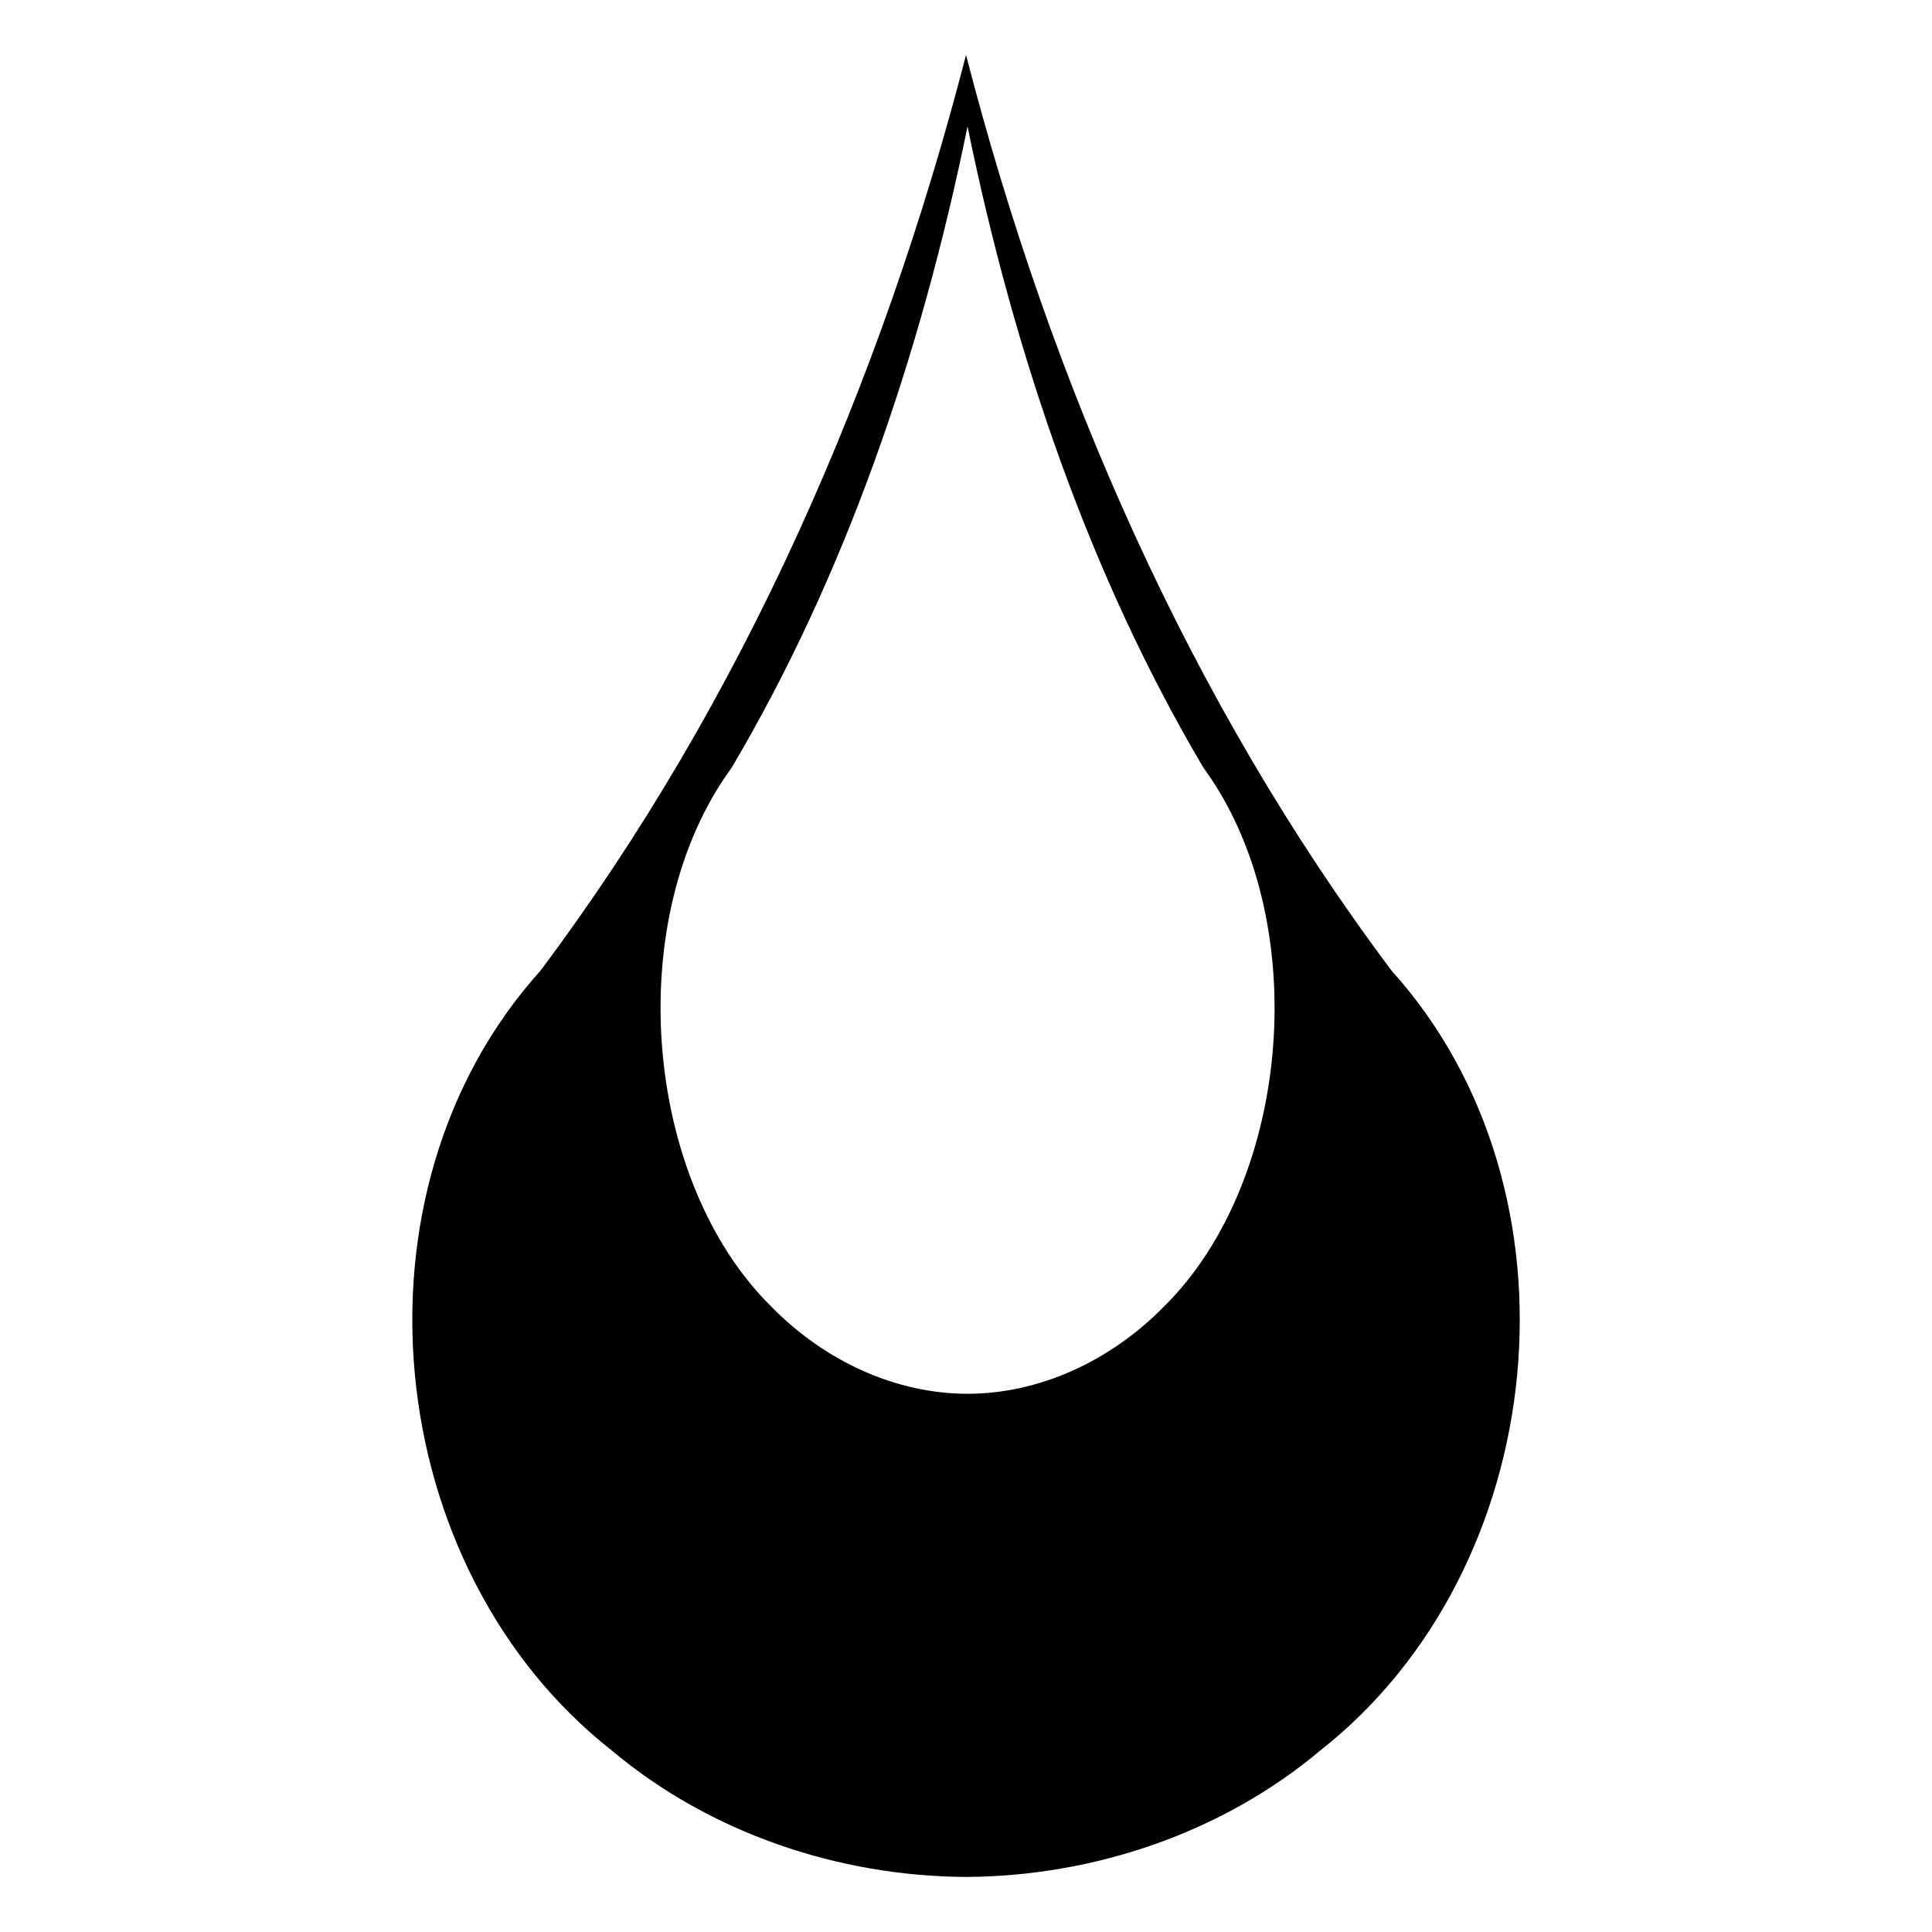
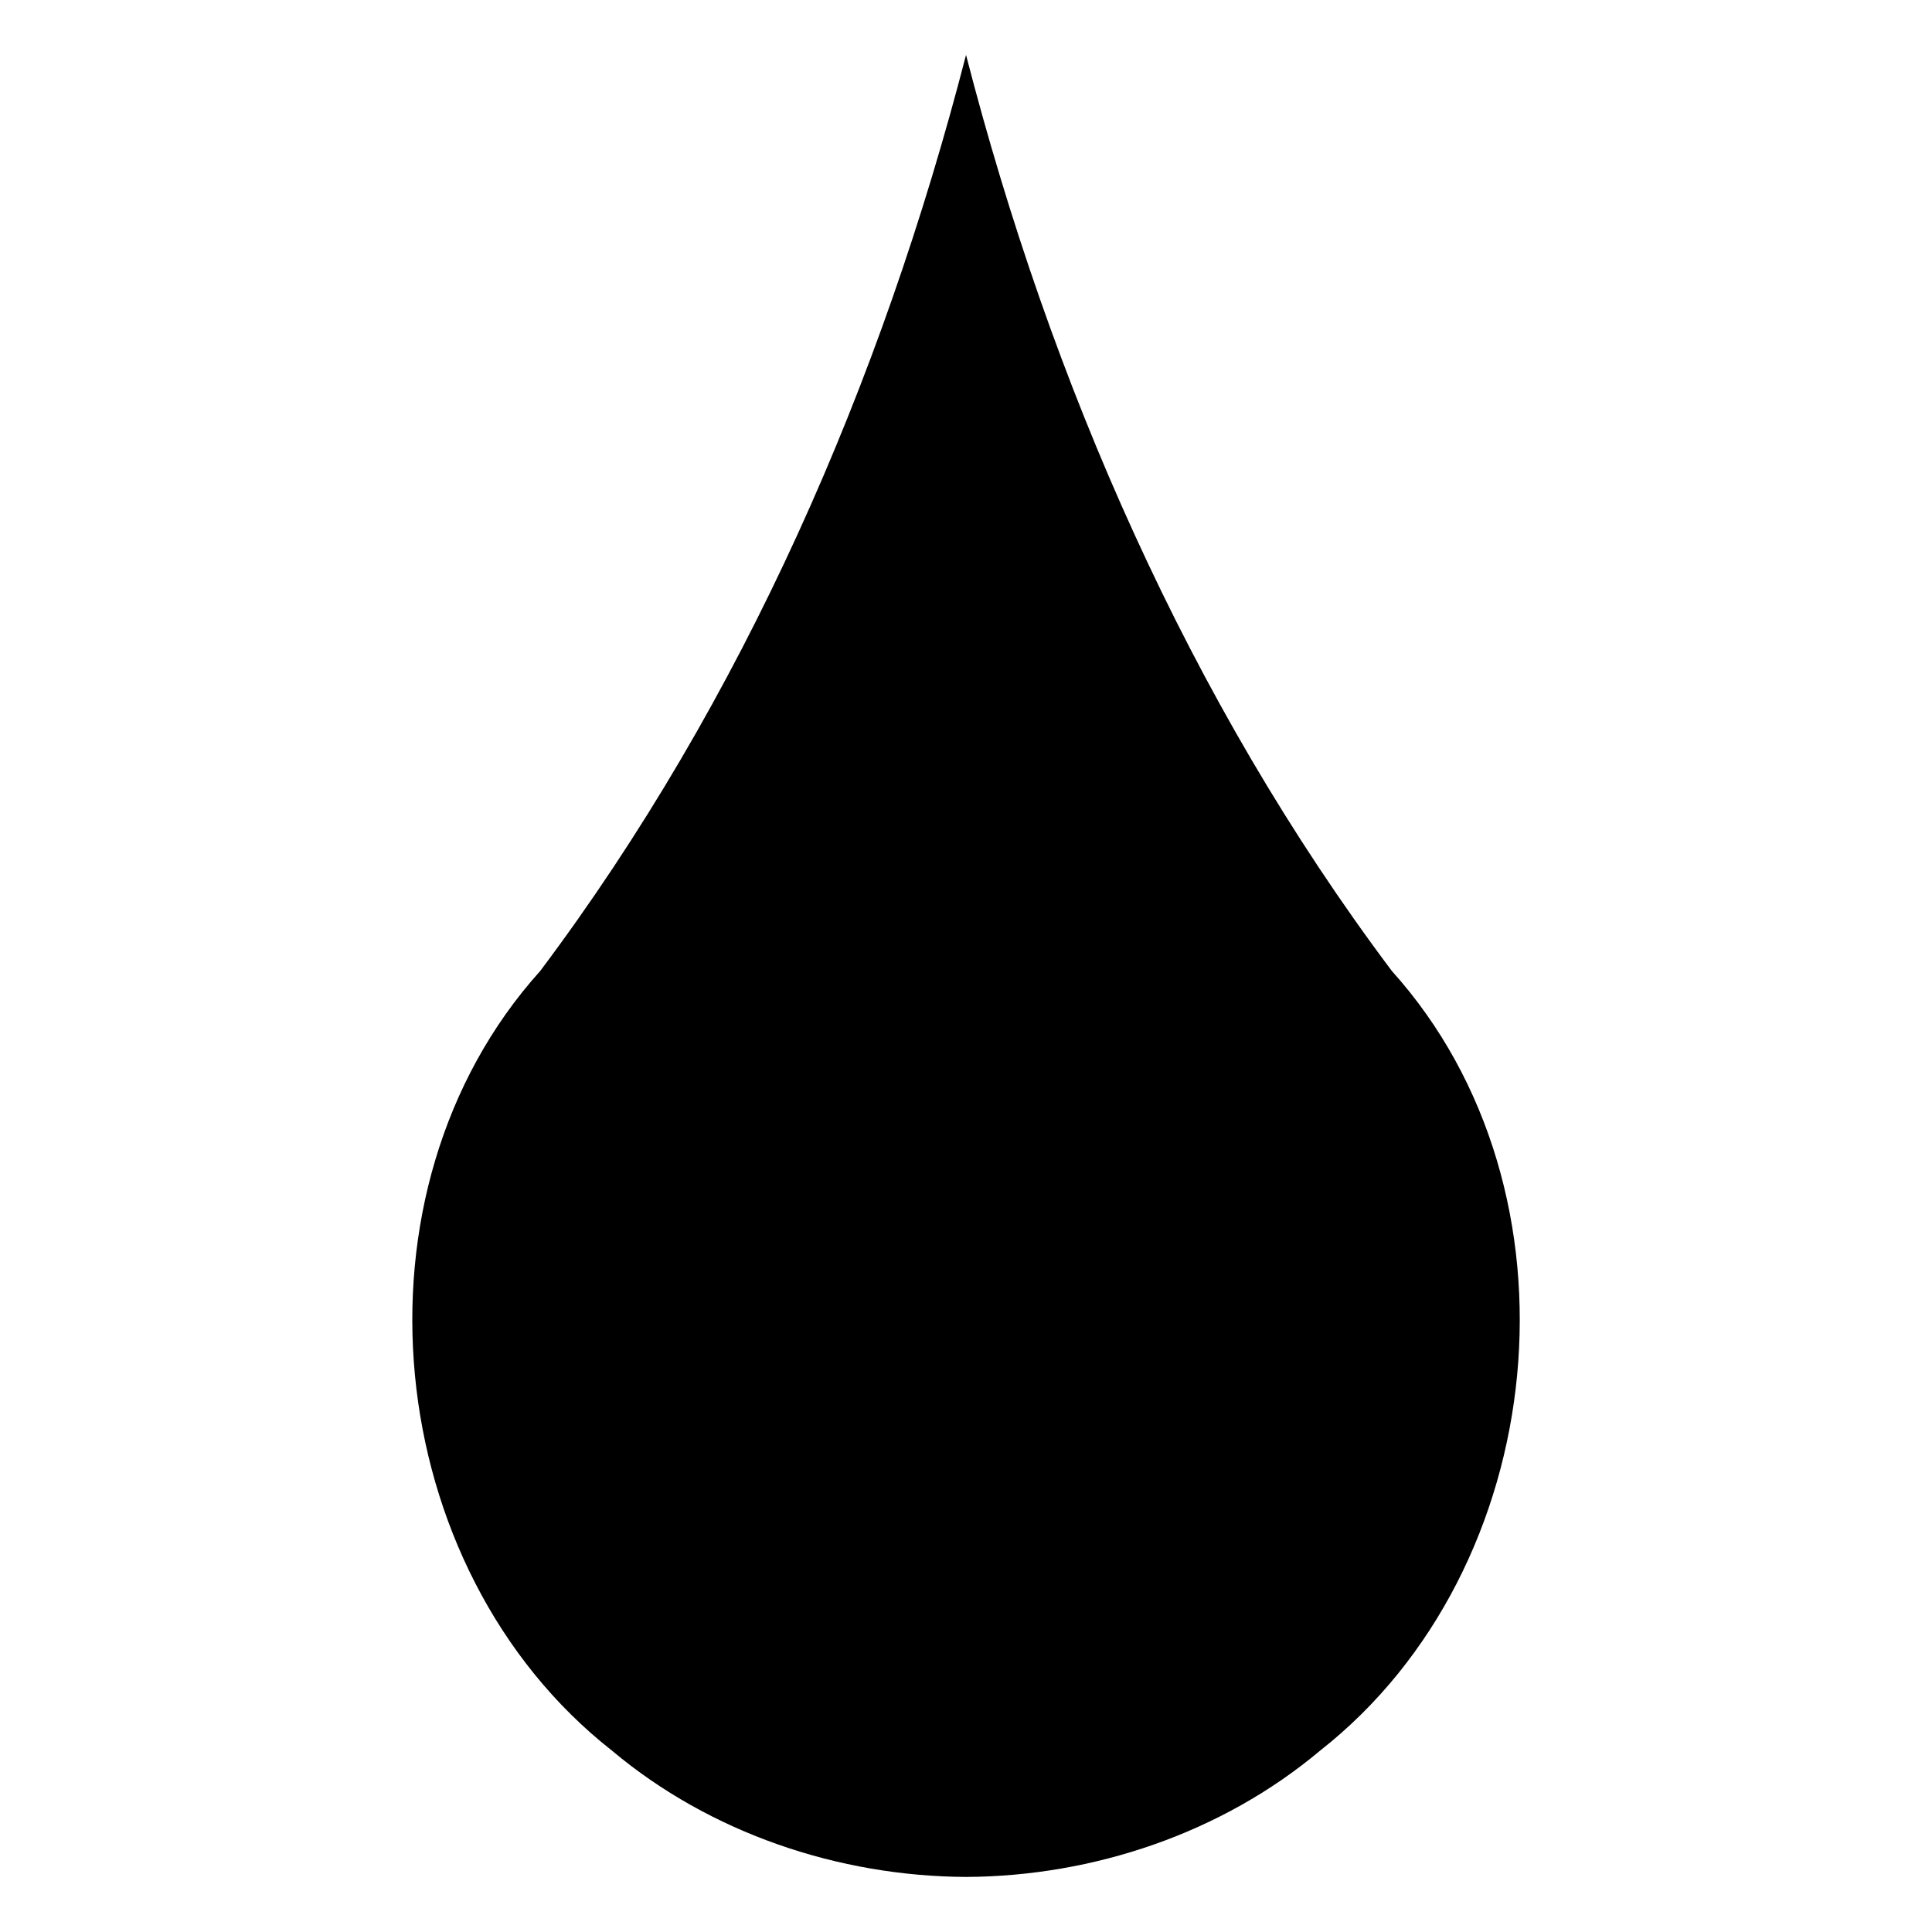
<svg xmlns="http://www.w3.org/2000/svg" fill="#000000" width="800px" height="800px" version="1.1" viewBox="144 144 512 512">
-   <path d="m400 158.59c-22.379 86.695-58.953 170.93-112.83 242.72-52.539 58.355-42.352 158.46 19.027 206.64 26.016 21.852 60.055 33.289 93.812 33.457 33.754-0.164 67.777-11.602 93.812-33.457 61.379-48.176 71.566-148.29 19.027-206.64-53.883-71.785-90.457-156.02-112.83-242.72zm0.406 18.902c12.406 60.875 32.691 119.65 62.566 170.03 29.133 39.887 23.488 109.18-10.539 142.76-14.445 14.695-33.324 23.082-52.027 23.082-18.727 0-37.574-8.391-51.988-23.082-34.031-33.59-39.707-102.88-10.578-142.76 29.875-50.383 50.16-109.15 62.566-170.03z" />
+   <path d="m400 158.59c-22.379 86.695-58.953 170.93-112.83 242.72-52.539 58.355-42.352 158.46 19.027 206.64 26.016 21.852 60.055 33.289 93.812 33.457 33.754-0.164 67.777-11.602 93.812-33.457 61.379-48.176 71.566-148.29 19.027-206.64-53.883-71.785-90.457-156.02-112.83-242.72zm0.406 18.902z" />
</svg>